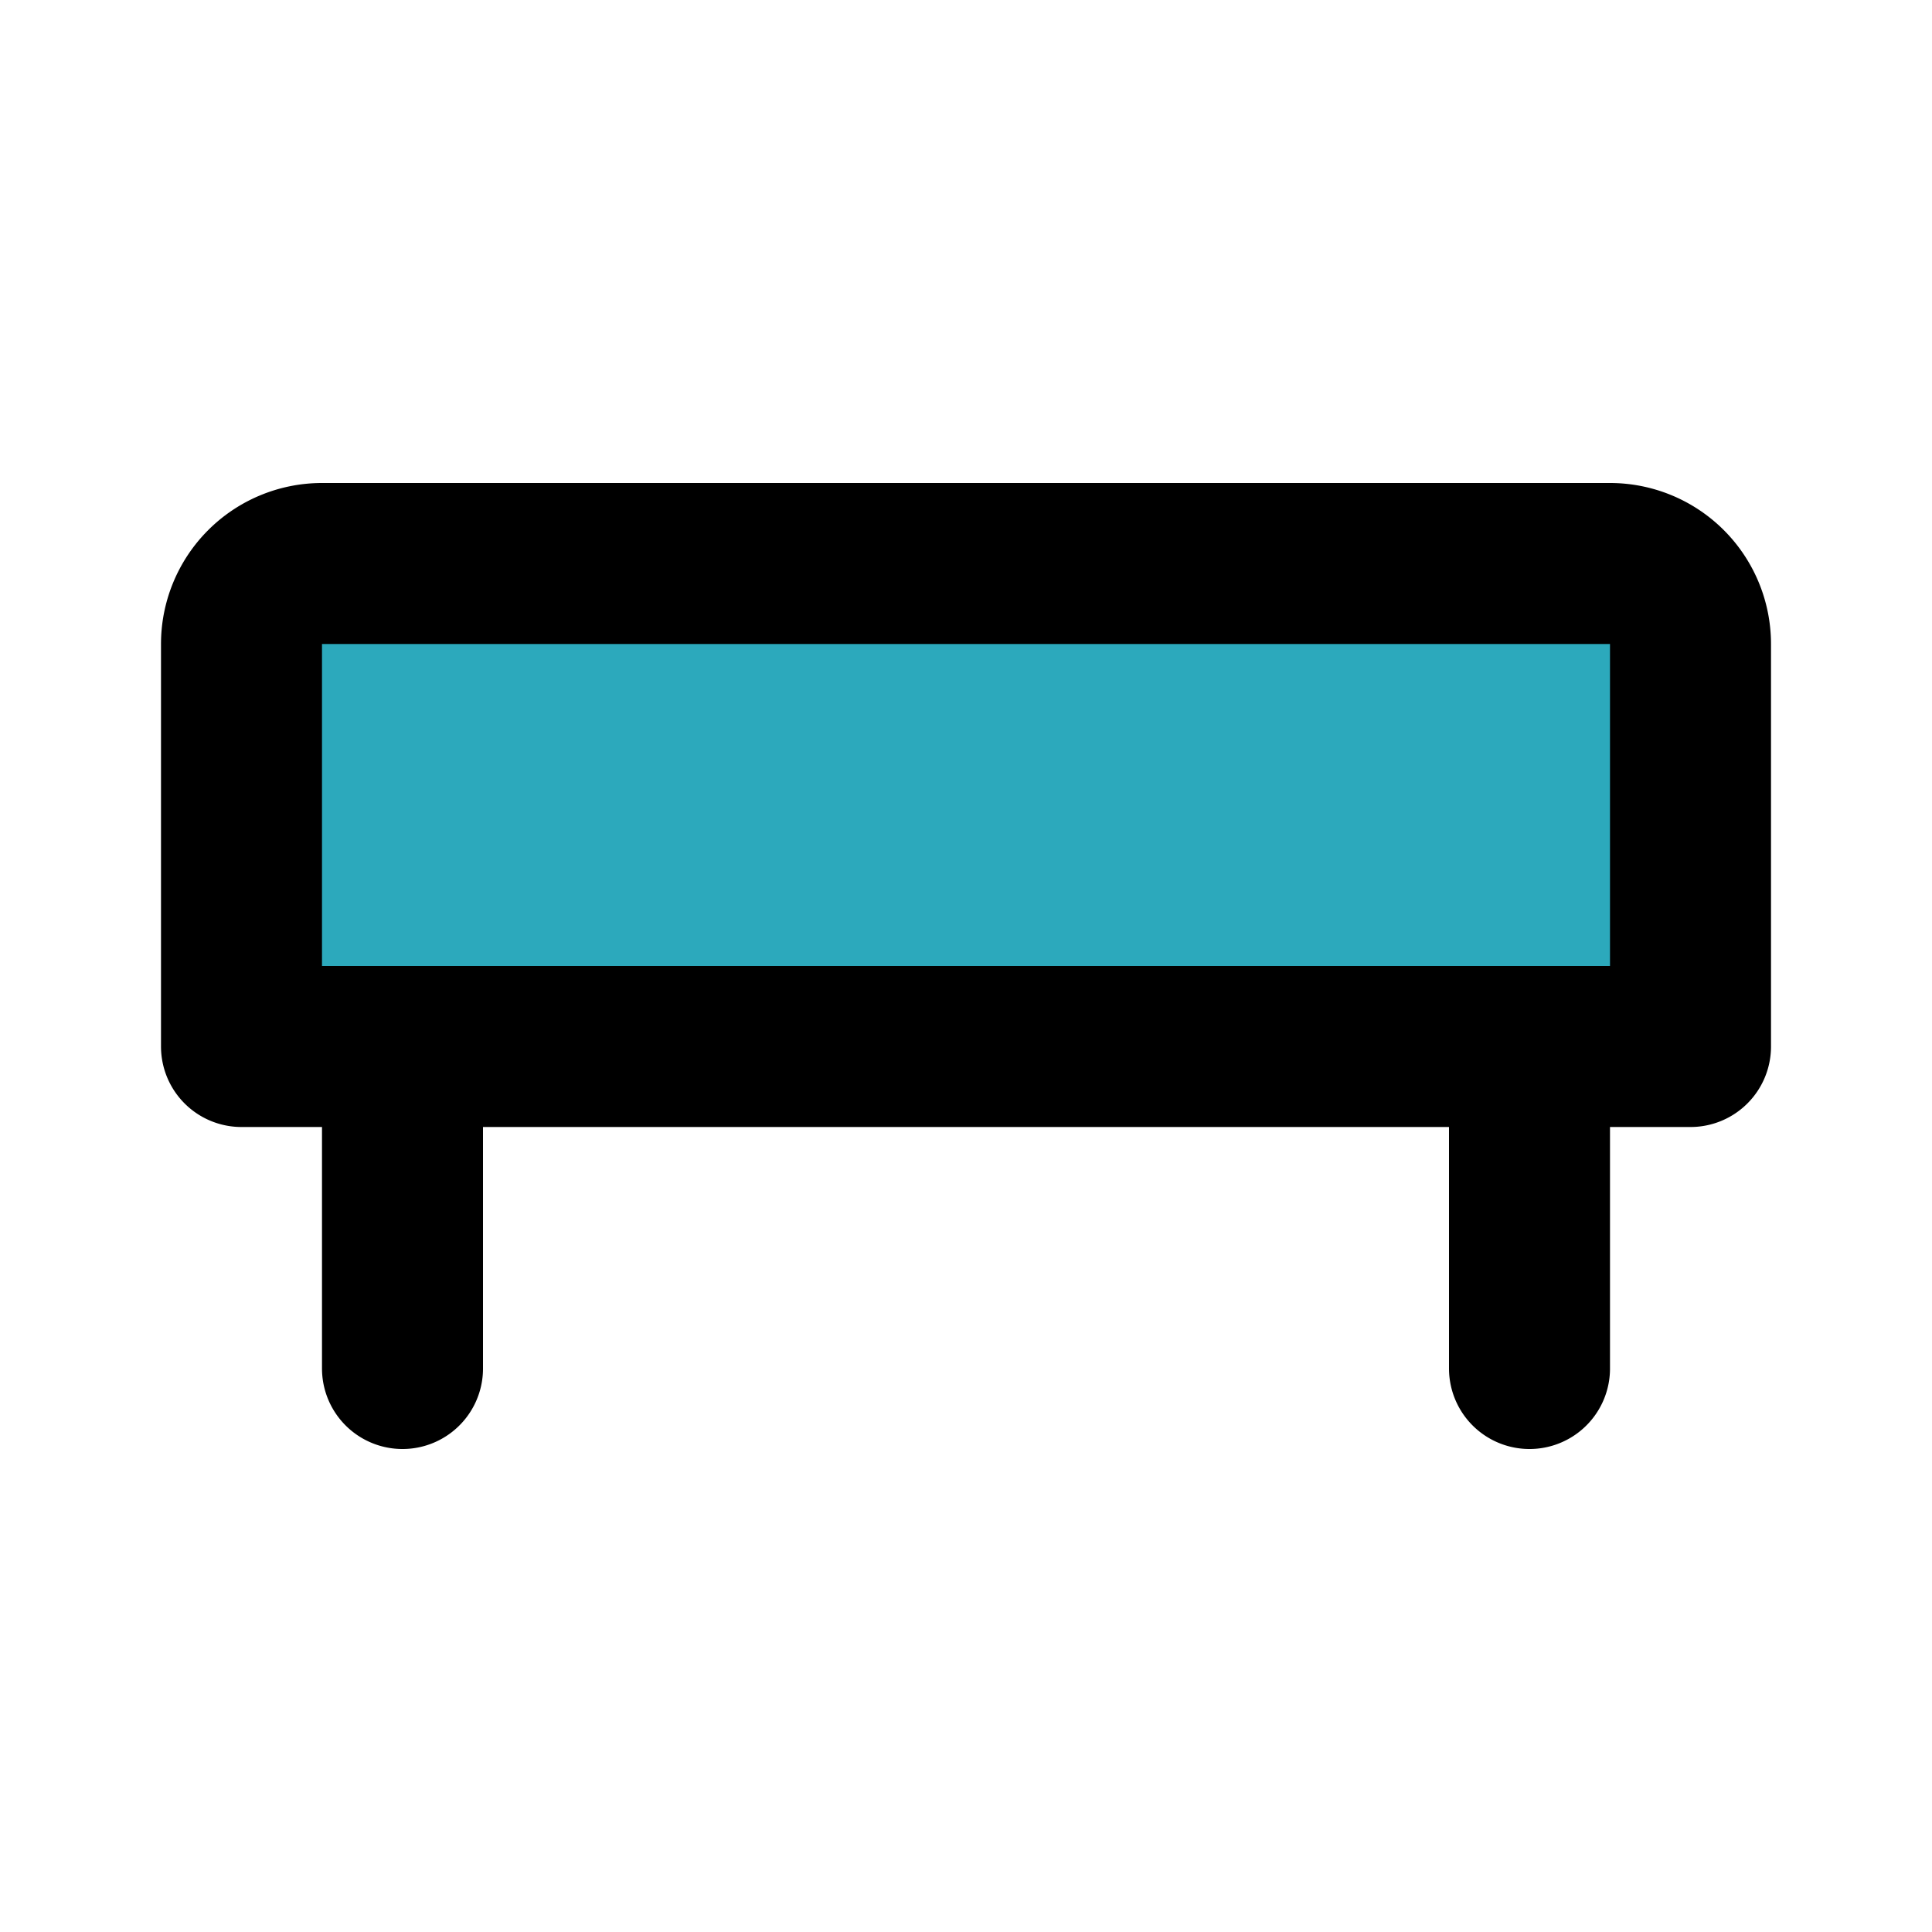
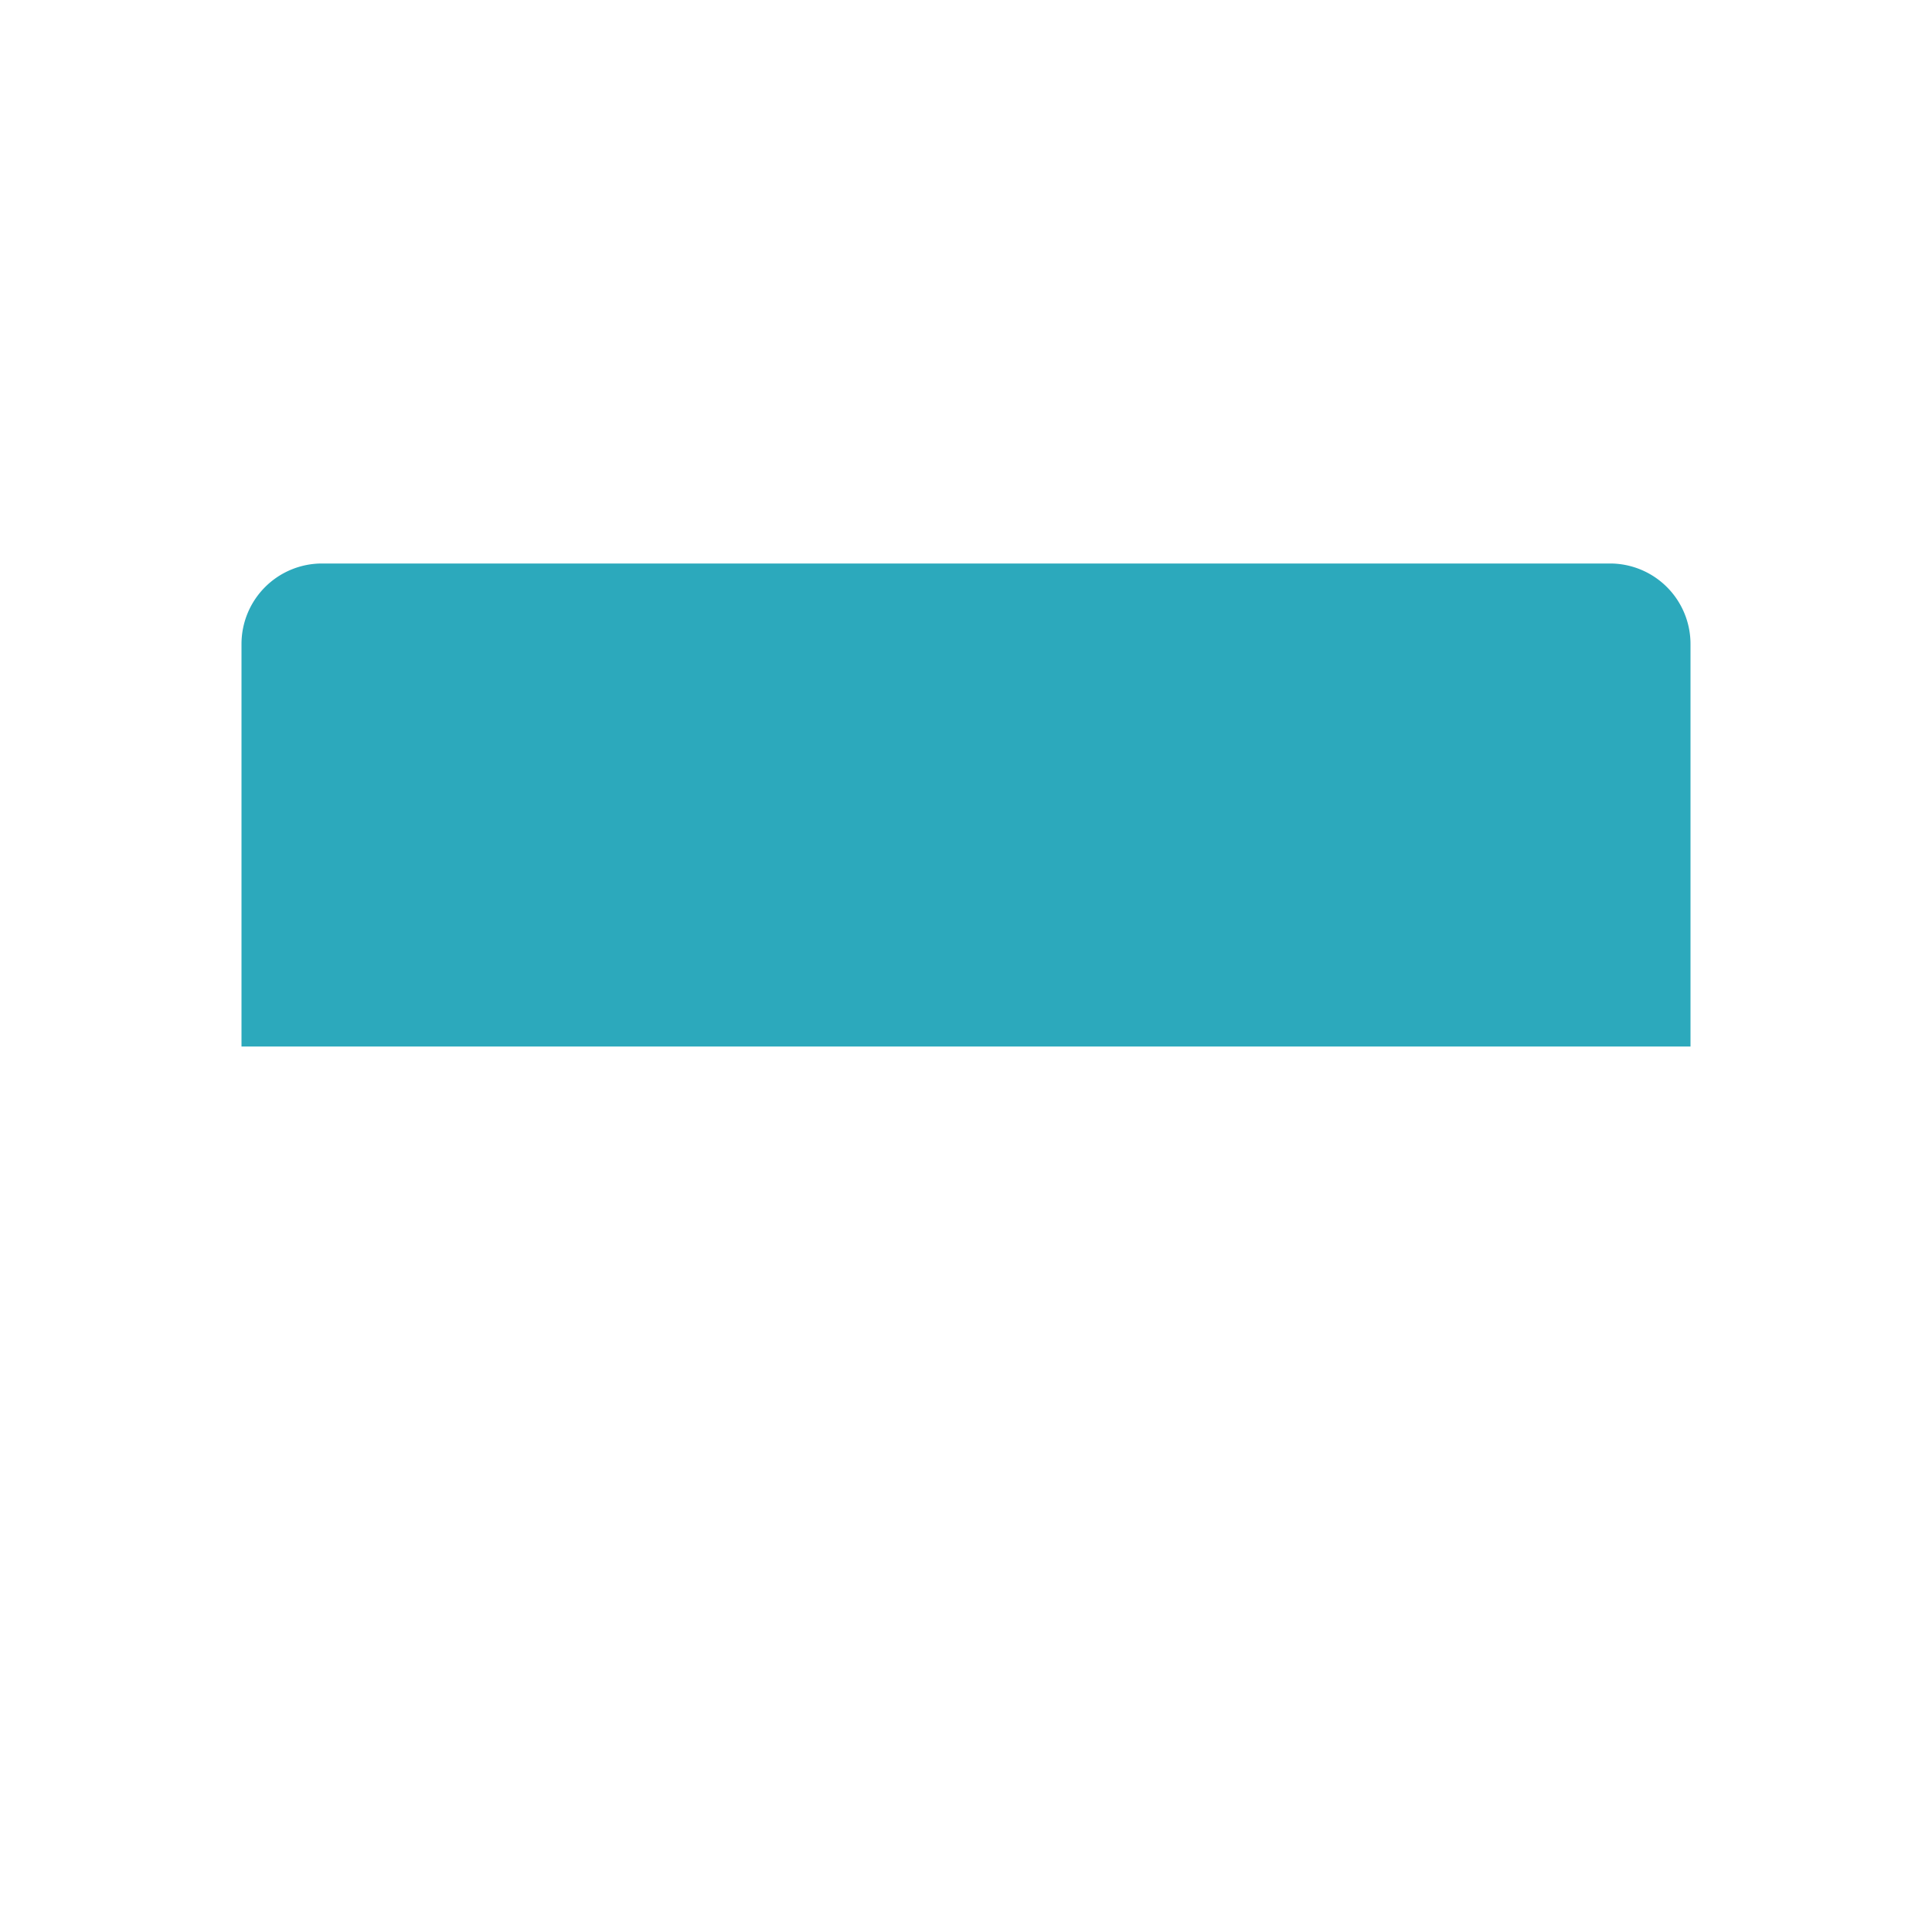
<svg xmlns="http://www.w3.org/2000/svg" fill="#000000" width="800px" height="800px" viewBox="0 0 24 24" id="bench-2" data-name="Flat Line" class="icon flat-line">
  <path id="secondary" d="M3,7H21a0,0,0,0,1,0,0v5a1,1,0,0,1-1,1H4a1,1,0,0,1-1-1V7A0,0,0,0,1,3,7Z" transform="translate(24 20) rotate(180)" style="fill: rgb(44, 169, 188); stroke-width: 2;" />
-   <path id="primary" d="M5,13v4m14-4v4M3,13H21V8a1,1,0,0,0-1-1H4A1,1,0,0,0,3,8Z" style="fill: none; stroke: rgb(0, 0, 0); stroke-linecap: round; stroke-linejoin: round; stroke-width: 2;" />
</svg>